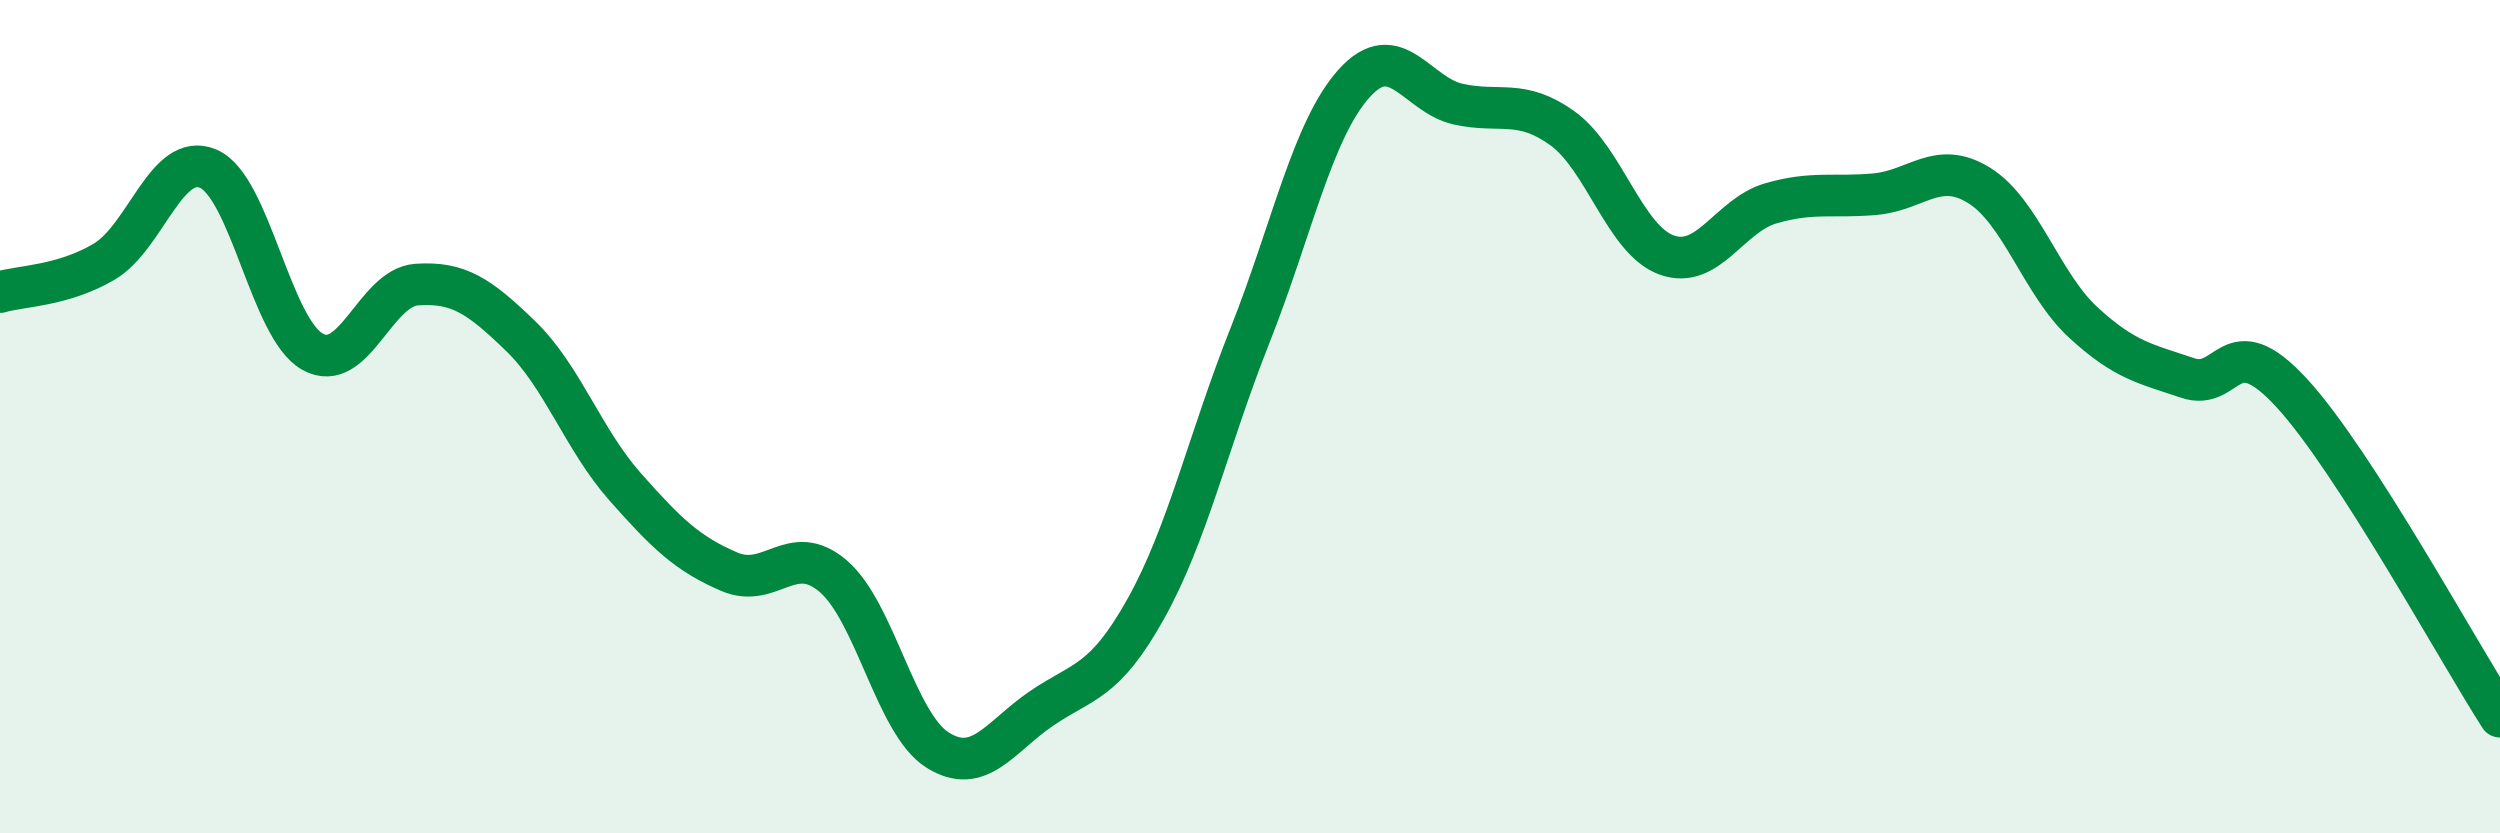
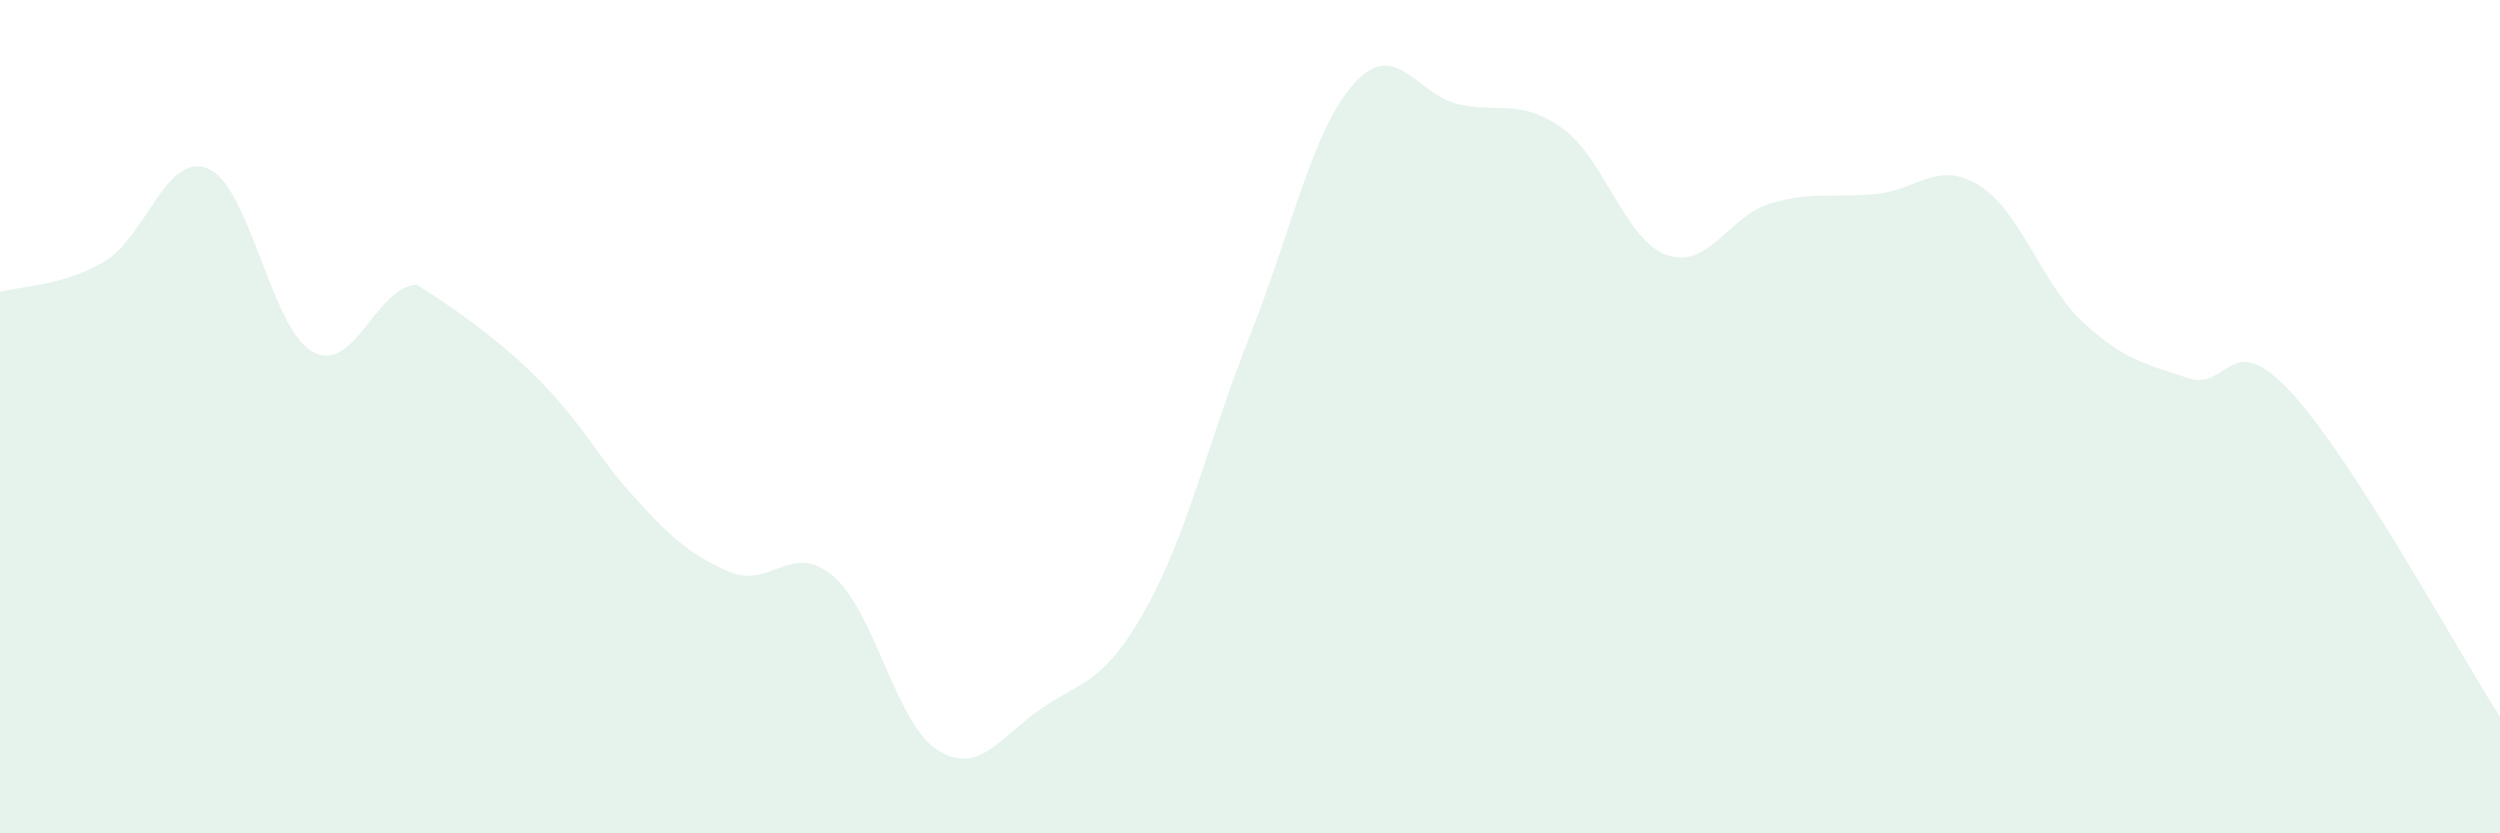
<svg xmlns="http://www.w3.org/2000/svg" width="60" height="20" viewBox="0 0 60 20">
-   <path d="M 0,7.01 C 0.5,6.86 1.5,6.87 2.5,6.28 C 3.5,5.69 4,3.62 5,4.05 C 6,4.48 6.5,7.88 7.5,8.44 C 8.5,9 9,6.9 10,6.83 C 11,6.76 11.5,7.1 12.5,8.07 C 13.5,9.04 14,10.55 15,11.68 C 16,12.81 16.5,13.29 17.5,13.72 C 18.5,14.15 19,12.97 20,13.83 C 21,14.69 21.5,17.37 22.5,18 C 23.5,18.63 24,17.68 25,17 C 26,16.32 26.5,16.4 27.5,14.61 C 28.5,12.82 29,10.57 30,8.05 C 31,5.53 31.5,3.11 32.5,2 C 33.5,0.89 34,2.28 35,2.5 C 36,2.72 36.5,2.36 37.5,3.08 C 38.5,3.8 39,5.76 40,6.12 C 41,6.48 41.5,5.17 42.5,4.88 C 43.5,4.59 44,4.75 45,4.66 C 46,4.57 46.5,3.83 47.5,4.45 C 48.5,5.07 49,6.82 50,7.74 C 51,8.66 51.5,8.73 52.5,9.07 C 53.5,9.41 53.5,7.8 55,9.43 C 56.5,11.06 59,15.65 60,17.2L60 20L0 20Z" fill="#008740" opacity="0.1" stroke-linecap="round" stroke-linejoin="round" />
-   <path d="M 0,7.01 C 0.5,6.86 1.5,6.87 2.5,6.28 C 3.5,5.69 4,3.62 5,4.05 C 6,4.48 6.5,7.88 7.5,8.44 C 8.5,9 9,6.9 10,6.83 C 11,6.76 11.5,7.1 12.5,8.07 C 13.5,9.04 14,10.55 15,11.68 C 16,12.81 16.5,13.29 17.5,13.72 C 18.5,14.15 19,12.97 20,13.83 C 21,14.69 21.5,17.37 22.5,18 C 23.5,18.63 24,17.68 25,17 C 26,16.32 26.5,16.4 27.5,14.61 C 28.5,12.82 29,10.57 30,8.05 C 31,5.53 31.5,3.11 32.5,2 C 33.5,0.89 34,2.28 35,2.5 C 36,2.72 36.5,2.36 37.5,3.08 C 38.5,3.8 39,5.76 40,6.12 C 41,6.48 41.5,5.17 42.5,4.88 C 43.5,4.59 44,4.75 45,4.66 C 46,4.57 46.5,3.83 47.5,4.45 C 48.5,5.07 49,6.82 50,7.74 C 51,8.66 51.5,8.73 52.5,9.07 C 53.5,9.41 53.5,7.8 55,9.43 C 56.5,11.06 59,15.65 60,17.2" stroke="#008740" stroke-width="1" fill="none" stroke-linecap="round" stroke-linejoin="round" />
+   <path d="M 0,7.01 C 0.5,6.86 1.5,6.87 2.5,6.28 C 3.5,5.69 4,3.62 5,4.05 C 6,4.48 6.5,7.88 7.5,8.44 C 8.5,9 9,6.9 10,6.83 C 13.5,9.04 14,10.55 15,11.68 C 16,12.81 16.5,13.29 17.5,13.72 C 18.5,14.15 19,12.97 20,13.83 C 21,14.69 21.5,17.37 22.5,18 C 23.5,18.63 24,17.68 25,17 C 26,16.32 26.5,16.4 27.5,14.61 C 28.5,12.82 29,10.57 30,8.05 C 31,5.53 31.5,3.11 32.5,2 C 33.5,0.89 34,2.28 35,2.5 C 36,2.72 36.5,2.36 37.5,3.08 C 38.5,3.8 39,5.76 40,6.12 C 41,6.48 41.5,5.17 42.5,4.88 C 43.5,4.59 44,4.75 45,4.66 C 46,4.57 46.5,3.83 47.5,4.45 C 48.5,5.07 49,6.82 50,7.74 C 51,8.66 51.5,8.73 52.5,9.07 C 53.5,9.41 53.5,7.8 55,9.43 C 56.5,11.06 59,15.65 60,17.2L60 20L0 20Z" fill="#008740" opacity="0.1" stroke-linecap="round" stroke-linejoin="round" />
</svg>